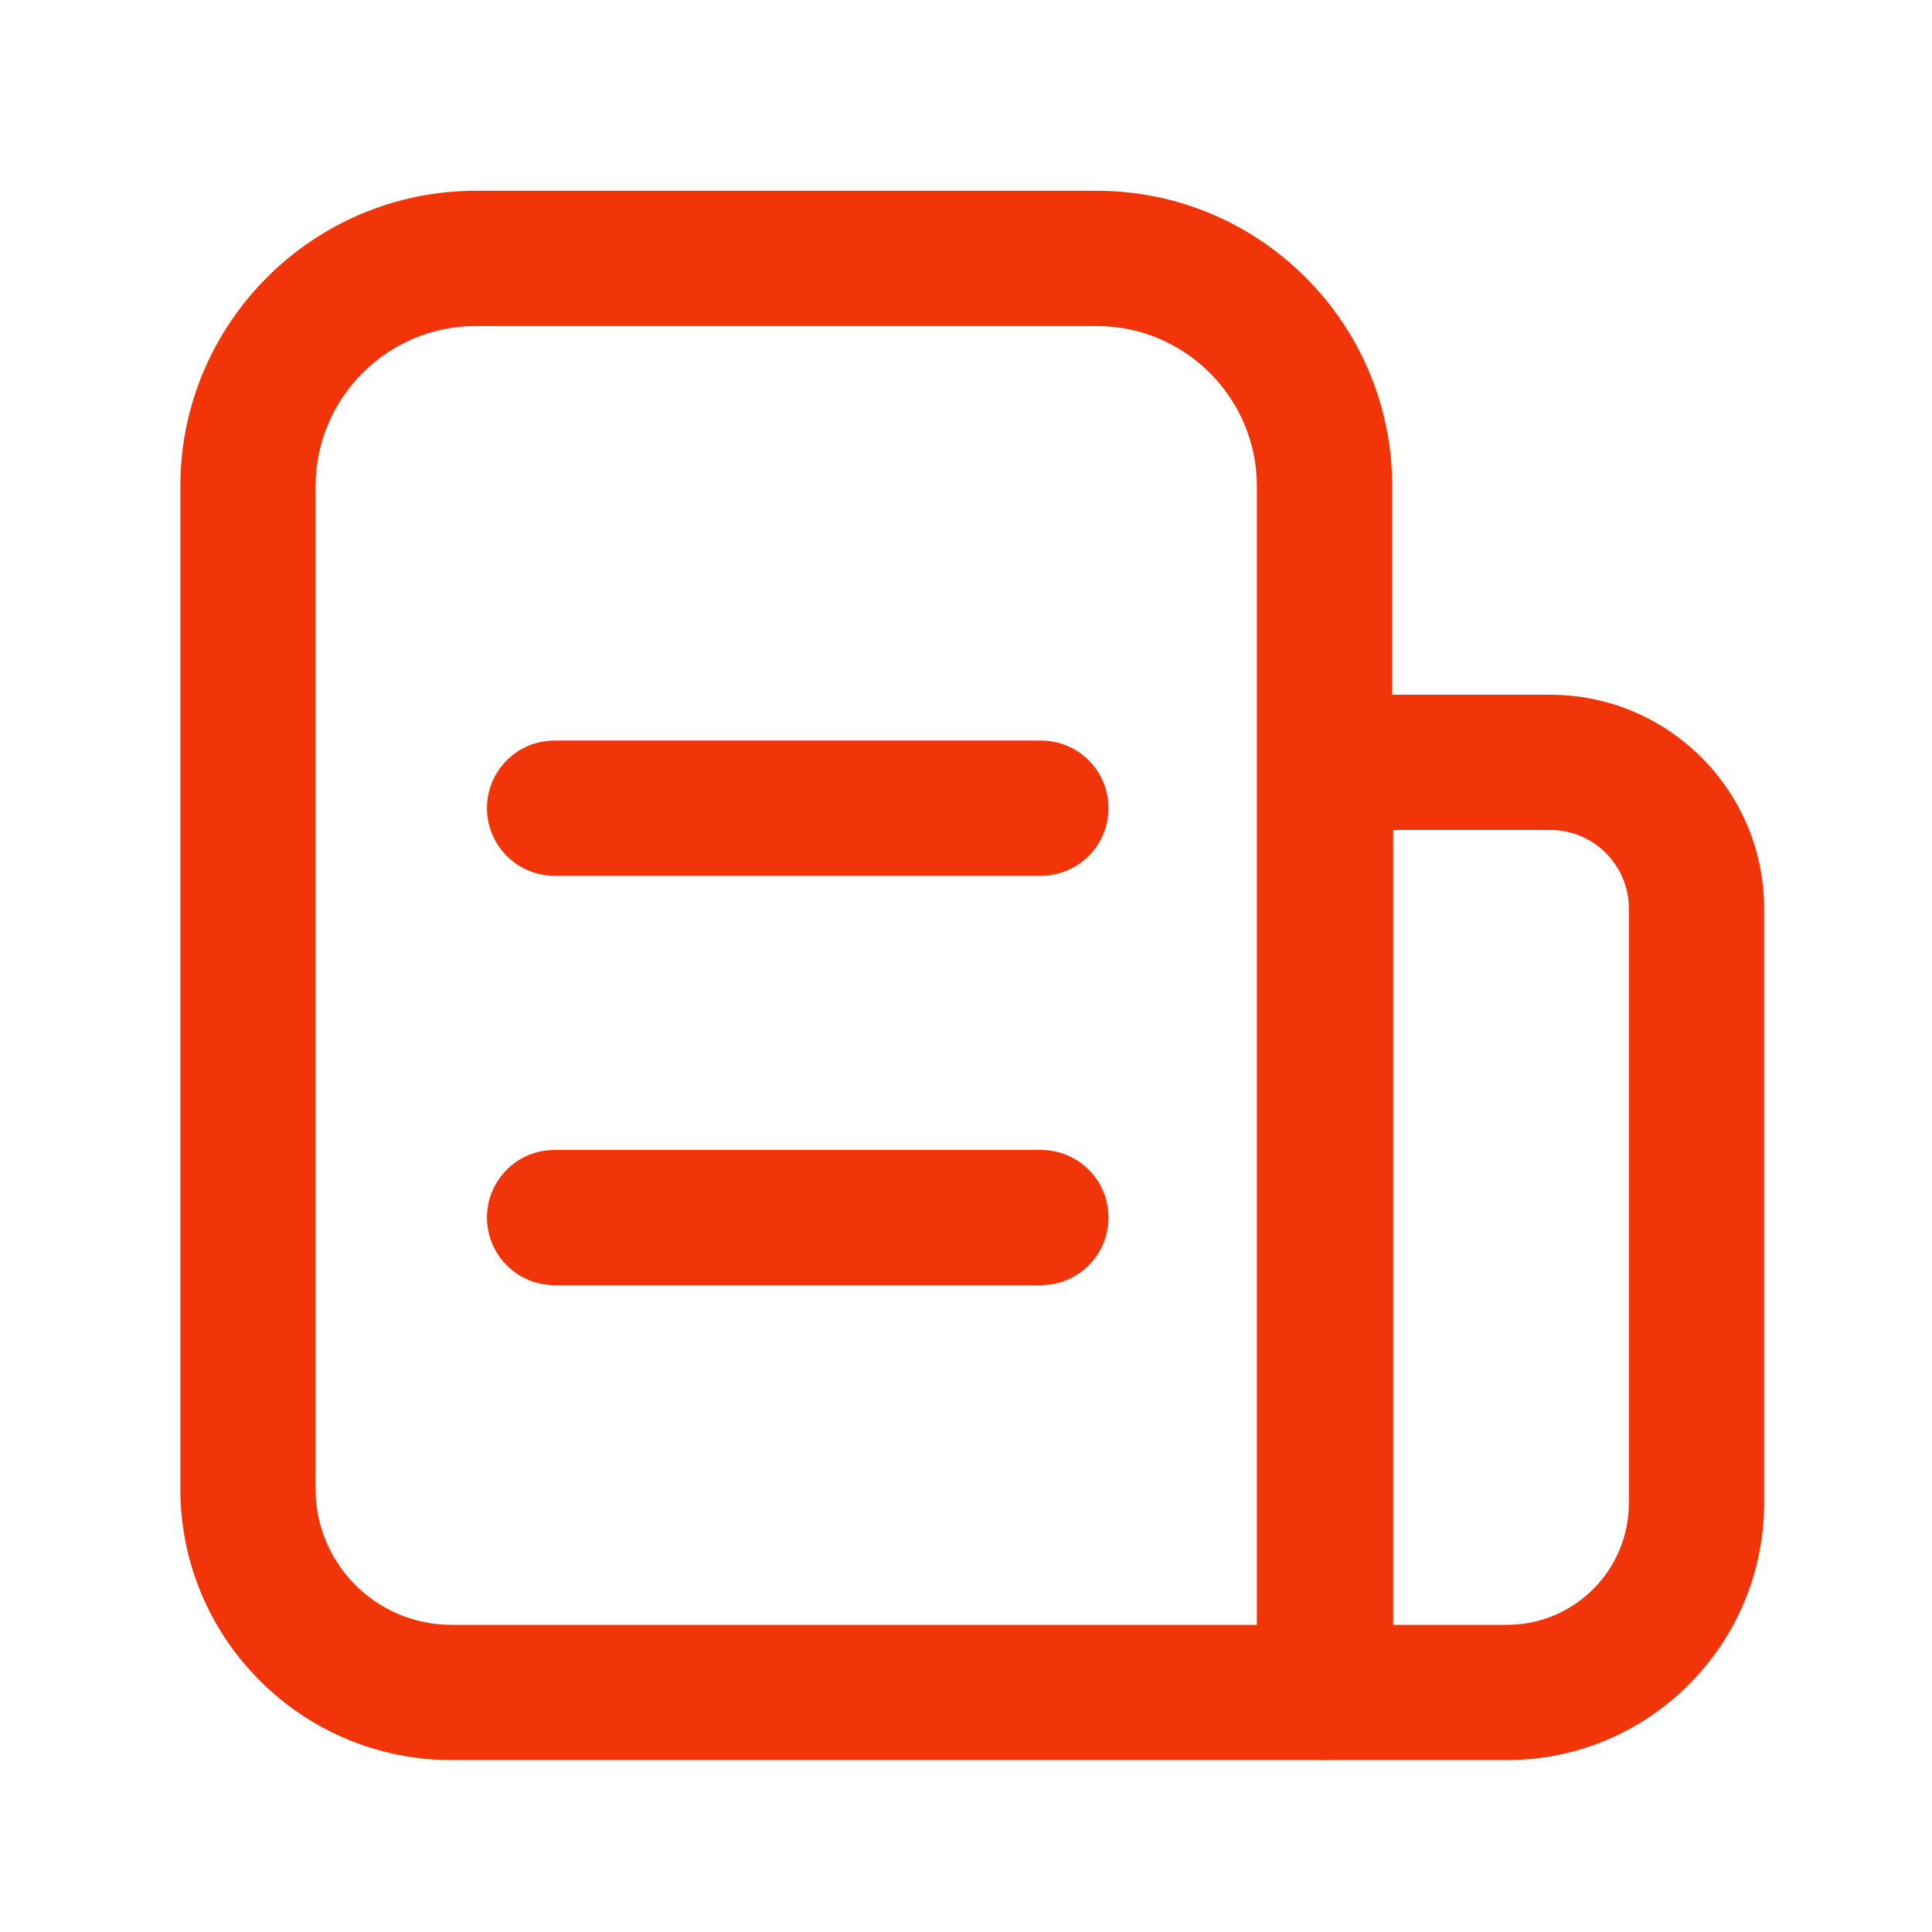
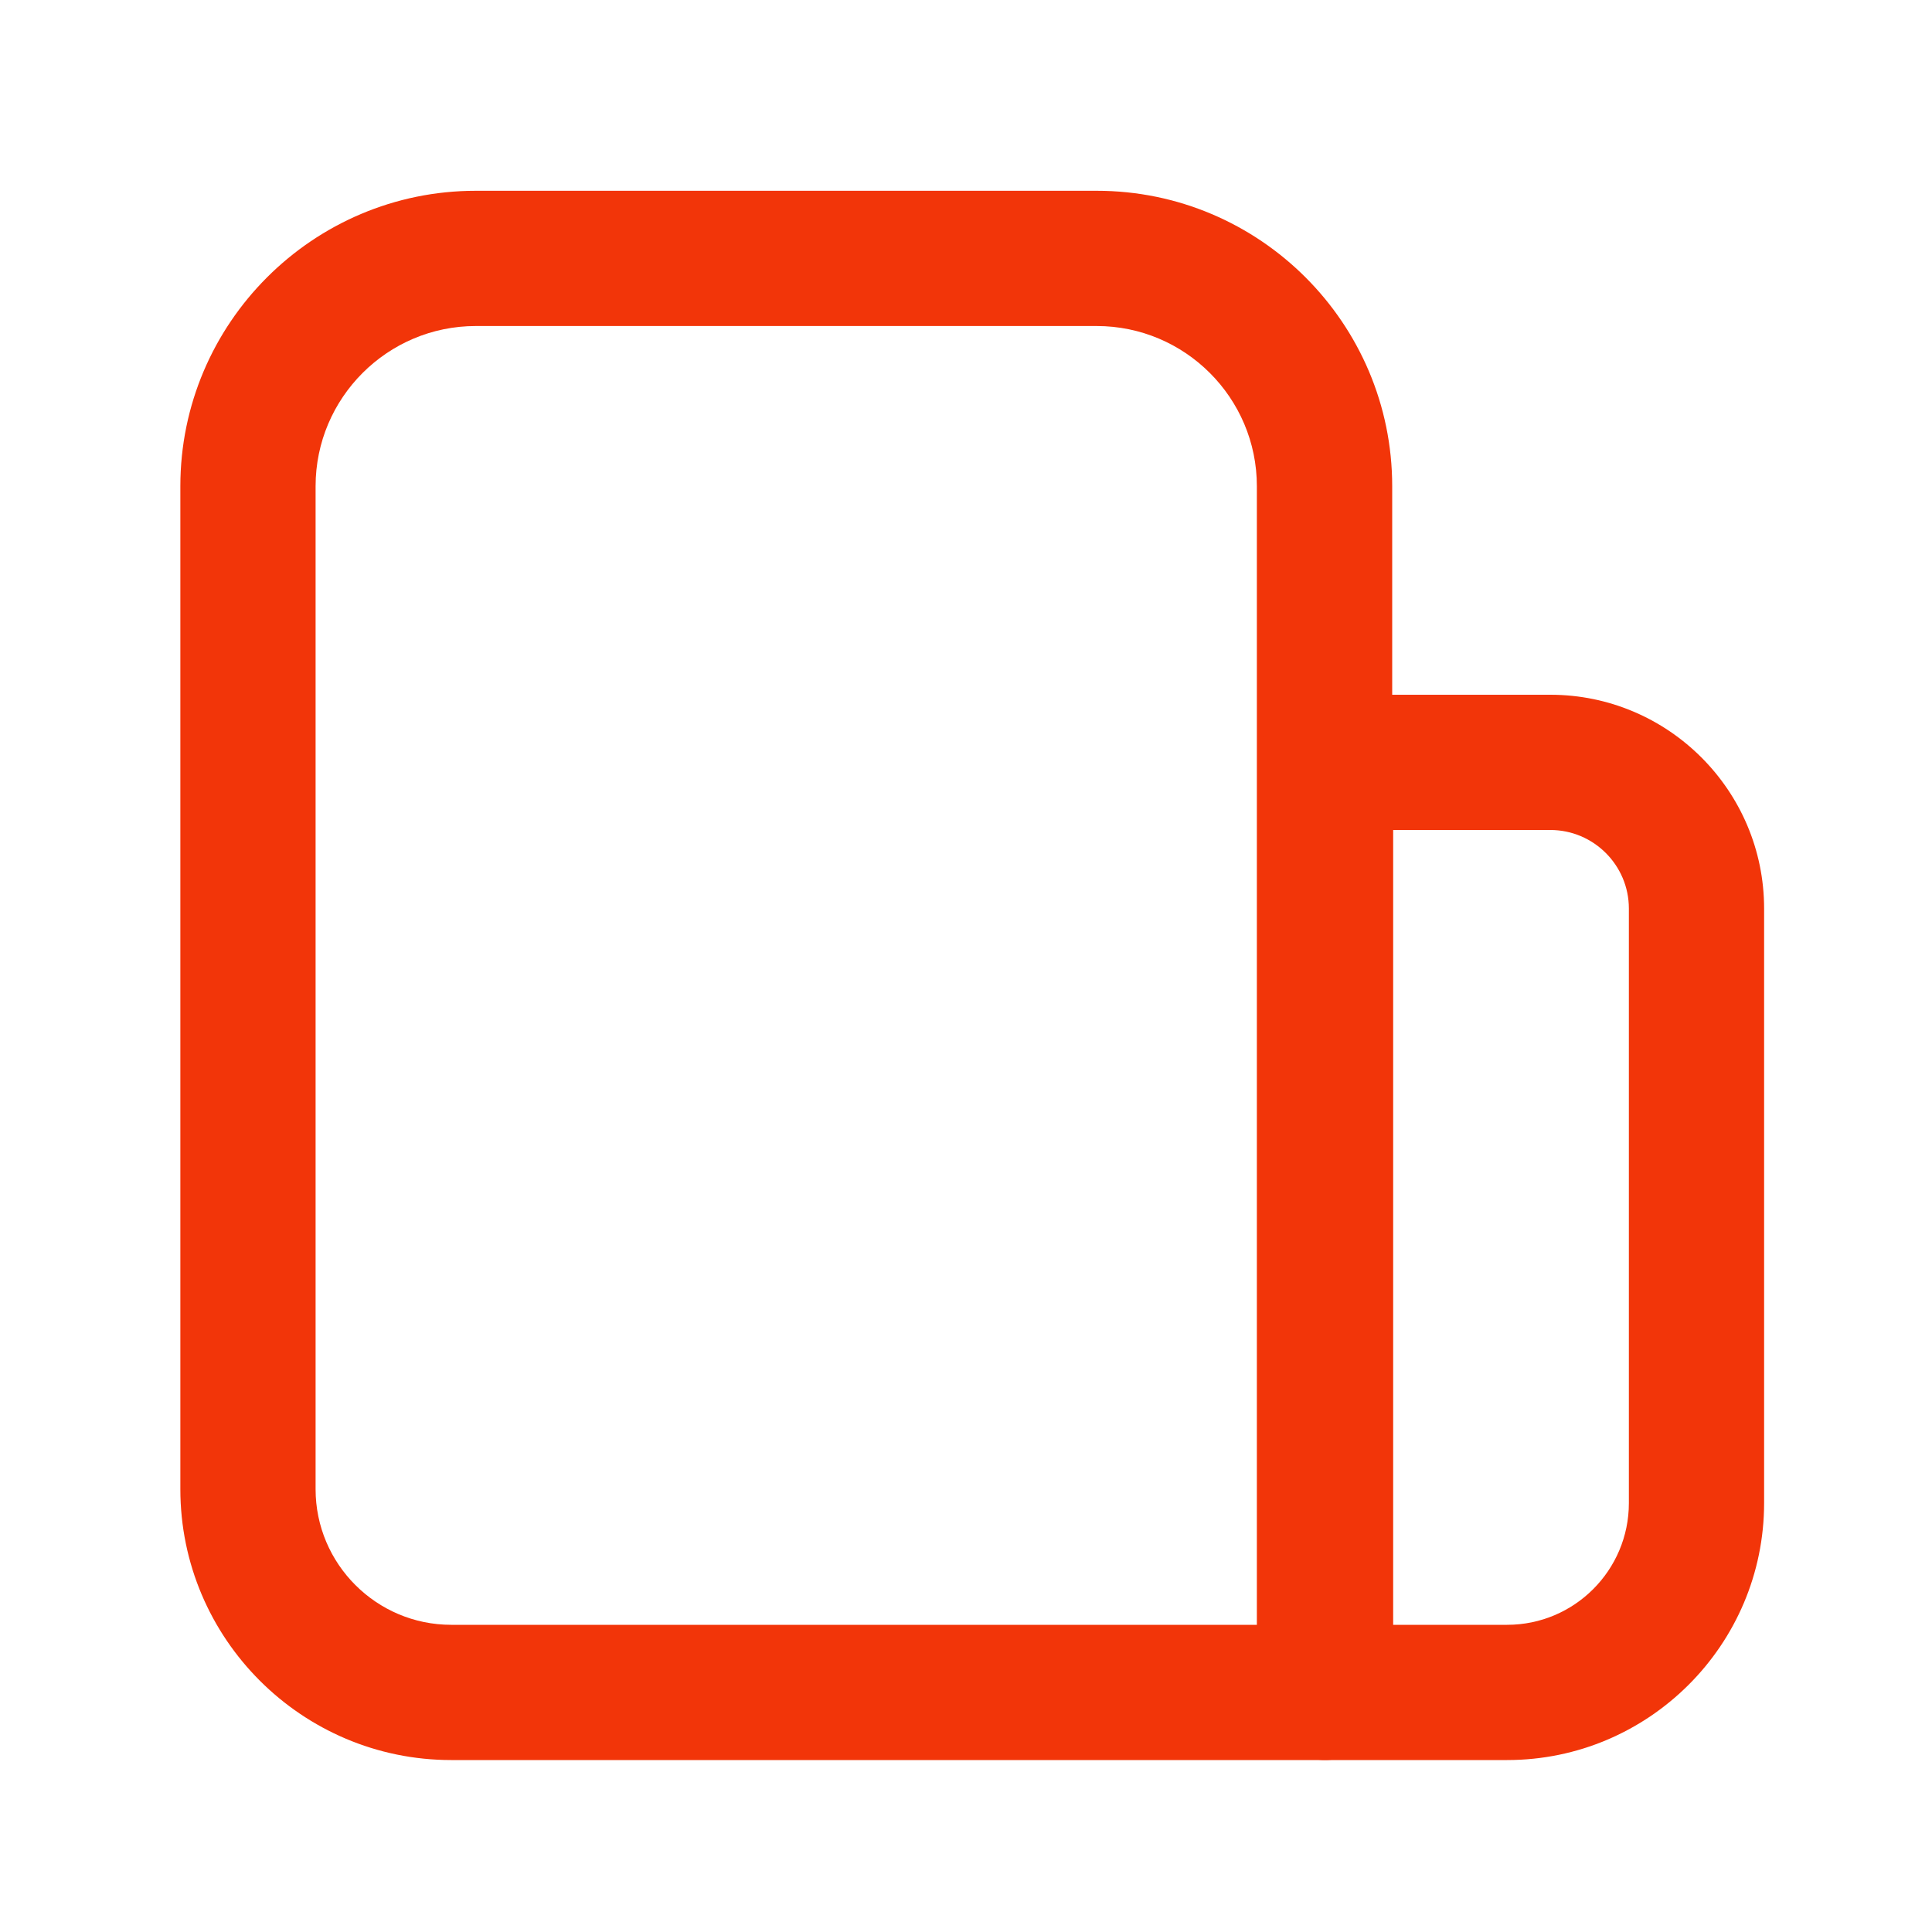
<svg xmlns="http://www.w3.org/2000/svg" t="1740559400447" class="icon" viewBox="0 0 1024 1024" version="1.1" p-id="4095" width="200" height="200">
  <path d="M702.003 932.864h-462.848c-79.155 0-143.565-64.41-143.565-143.565V257.69c0-86.323 70.246-156.57 156.57-156.57h329.165c86.323 0 156.57 70.246 156.57 156.57V897.024c-0.051 19.763-16.077 35.84-35.891 35.84zM252.16 172.8c-46.797 0-84.89 38.093-84.89 84.89v531.61c0 39.629 32.256 71.885 71.885 71.885h427.008V257.69c0-46.797-38.093-84.89-84.89-84.89H252.16z" fill="#f23509" p-id="4096" />
  <path d="M798.822 932.864h-96.256c-19.814 0-35.84-16.026-35.84-35.84V404.07c0-19.814 16.026-35.84 35.84-35.84h119.142c62.464 0 113.306 50.842 113.306 113.306v315.085c0 75.11-61.133 136.243-136.192 136.243z m-60.416-71.68h60.416c35.584 0 64.512-28.928 64.512-64.512V481.536c0-22.938-18.688-41.626-41.626-41.626h-83.302v421.274z" fill="#f23509" p-id="4097" />
-   <path d="M551.68 464.179H293.939c-19.814 0-35.84-16.026-35.84-35.84s16.026-35.84 35.84-35.84h257.741c19.814 0 35.84 16.026 35.84 35.84s-16.026 35.84-35.84 35.84zM551.68 681.165H293.939c-19.814 0-35.84-16.026-35.84-35.84s16.026-35.84 35.84-35.84h257.741c19.814 0 35.84 16.026 35.84 35.84s-16.026 35.84-35.84 35.84z" fill="#f23509" p-id="4098" />
</svg>